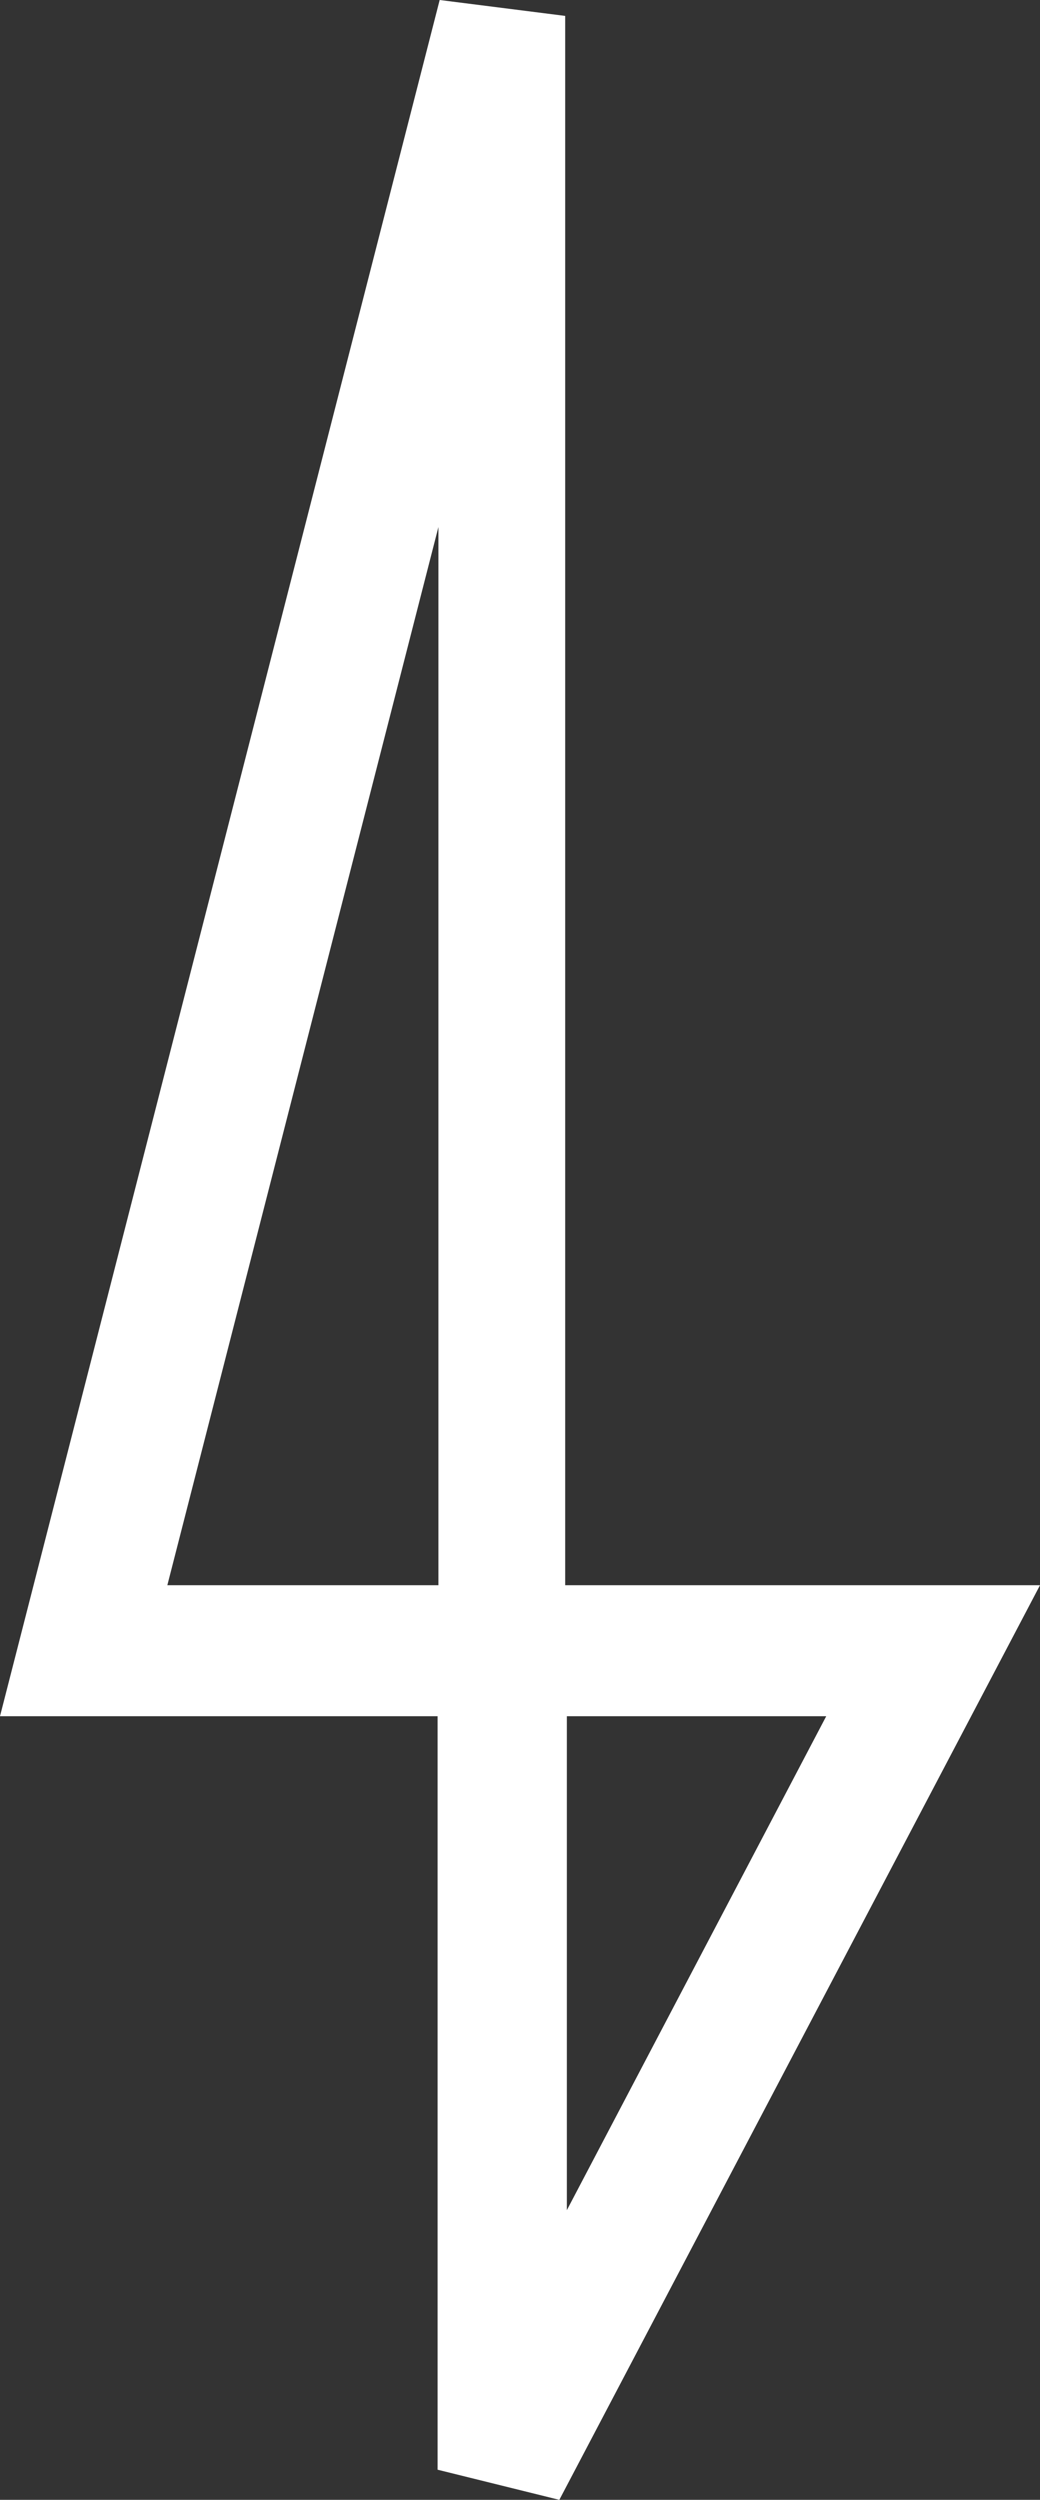
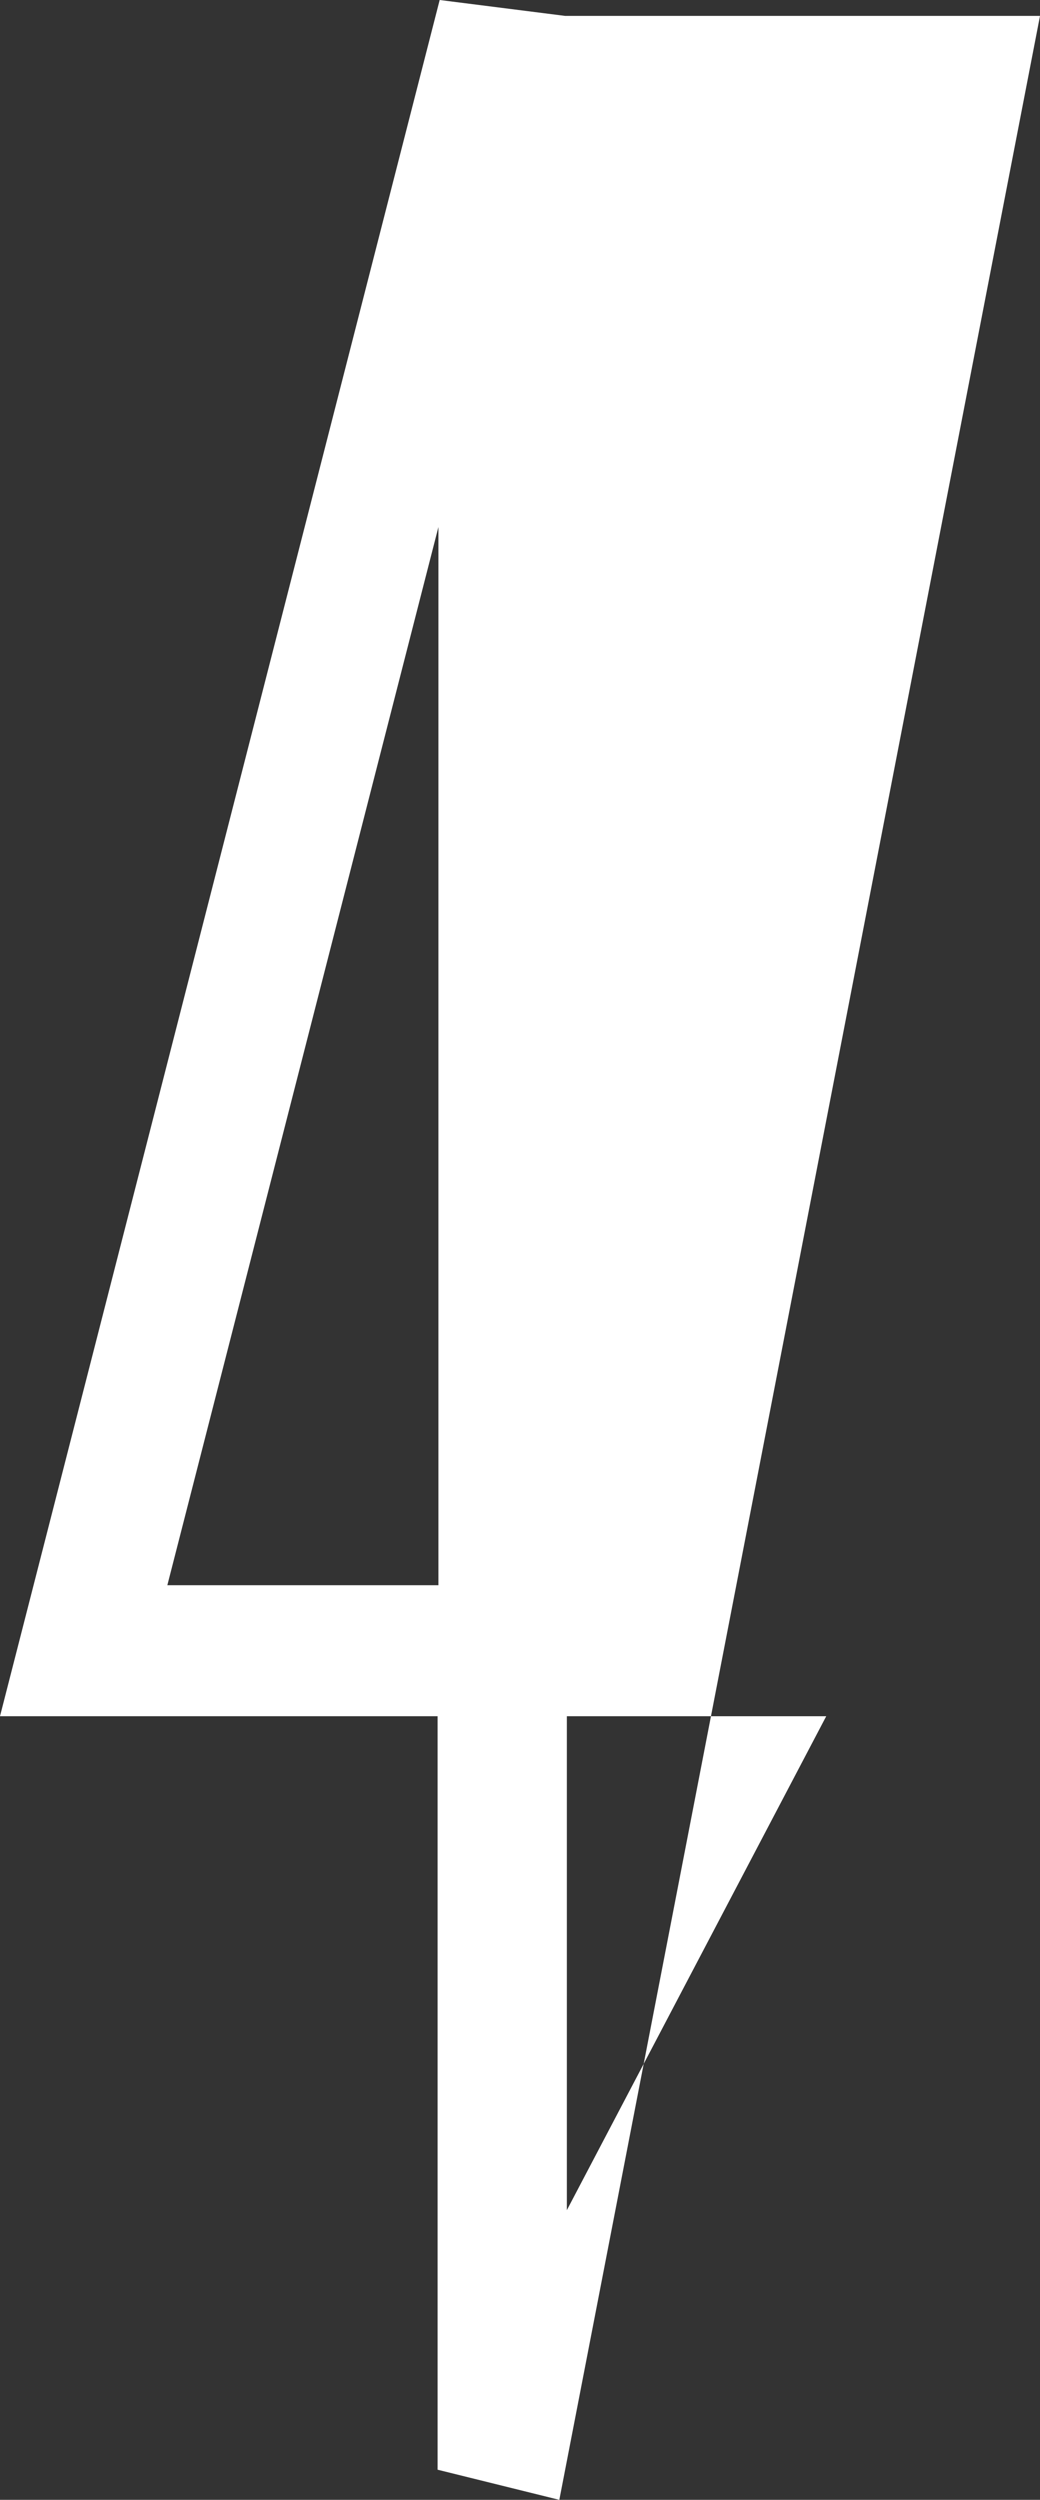
<svg xmlns="http://www.w3.org/2000/svg" viewBox="0 0 24.86 59.72">
  <rect x="0" y="0" width="24.86" height="59.72" fill="#333333" stroke="none" />
  <defs>
    <style>.cls-1{fill:#fff;}</style>
  </defs>
  <g id="Layer_2" data-name="Layer 2">
    <g id="Layer_1-2" data-name="Layer 1">
      <g id="Path_2802" data-name="Path 2802">
-         <path class="cls-1" d="M13.37,59.72,10.46,59V41H0L10.51,0l3,.38V37.87H24.86ZM13.55,41v11.8L19.75,41ZM4,37.87h6.48V12.59Z" />
+         <path class="cls-1" d="M13.37,59.72,10.46,59V41H0L10.51,0l3,.38H24.86ZM13.55,41v11.8L19.75,41ZM4,37.87h6.48V12.59Z" />
      </g>
    </g>
  </g>
</svg>